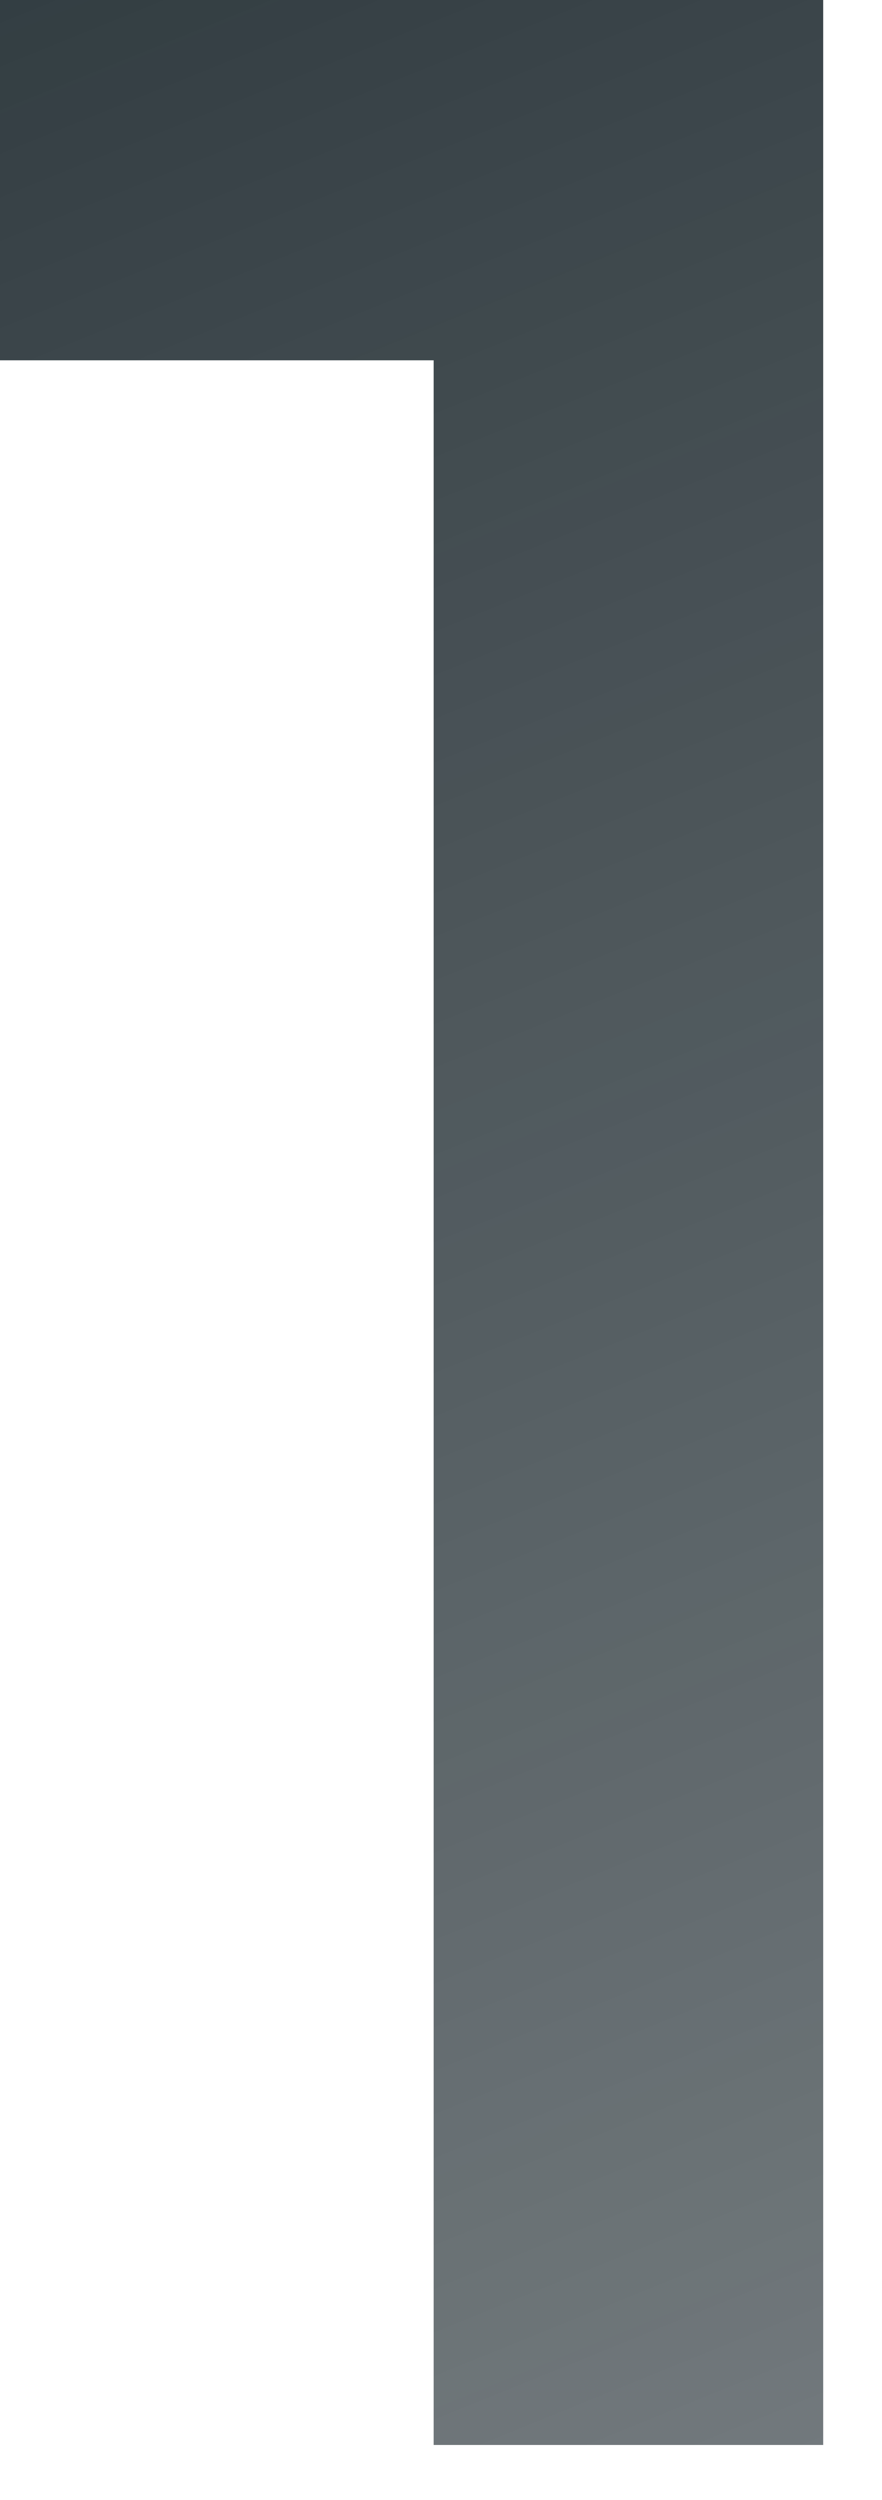
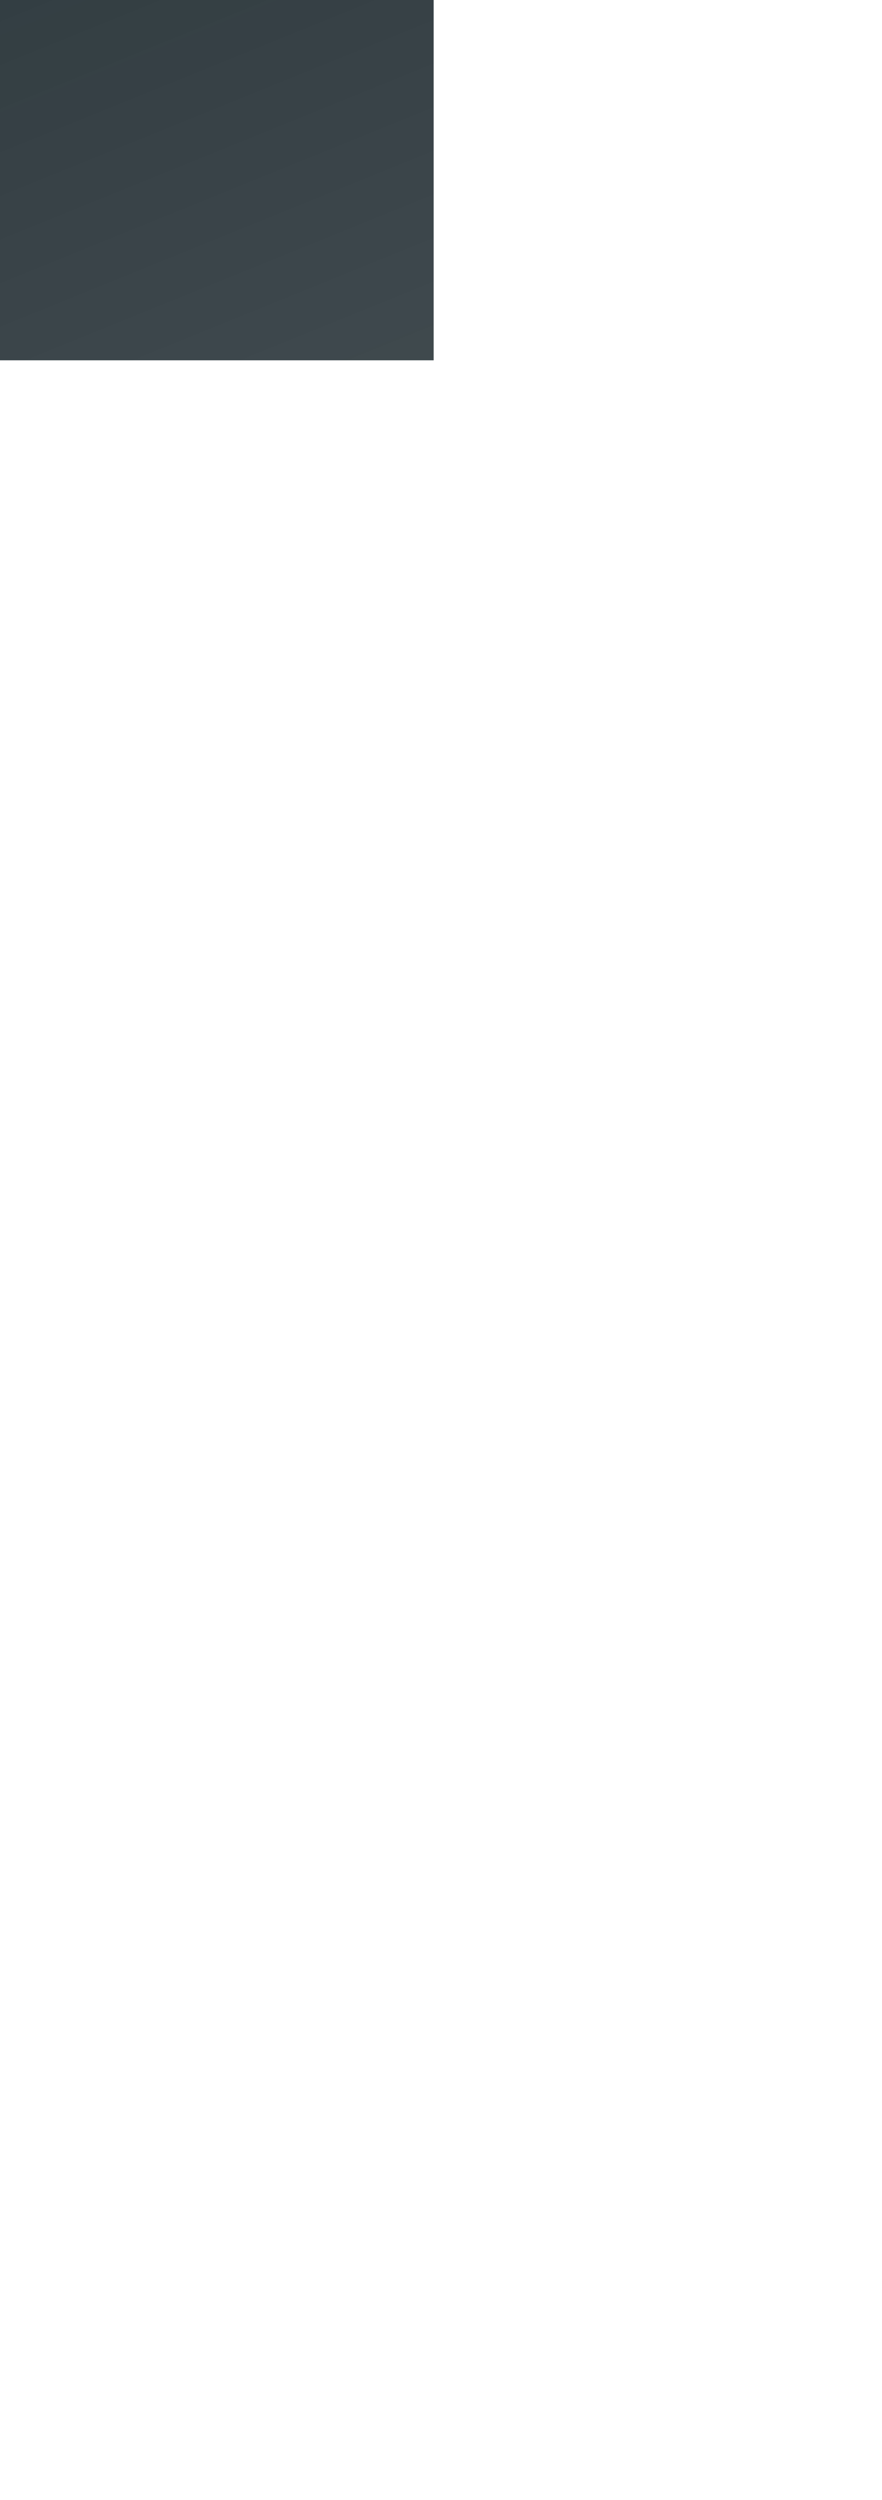
<svg xmlns="http://www.w3.org/2000/svg" width="12" height="34" viewBox="0 0 12 34" fill="none">
-   <path d="M0 -0V4.9H5.9V33.25H11.2V-0H0Z" fill="url(#paint0_linear_687_4047)" fill-opacity="0.9" />
+   <path d="M0 -0V4.9H5.9V33.25V-0H0Z" fill="url(#paint0_linear_687_4047)" fill-opacity="0.9" />
  <defs>
    <linearGradient id="paint0_linear_687_4047" x1="-13" y1="-7.5" x2="34.5" y2="109.5" gradientUnits="userSpaceOnUse">
      <stop stop-color="#051218" />
      <stop offset="1" stop-color="#051218" stop-opacity="0" />
    </linearGradient>
  </defs>
</svg>